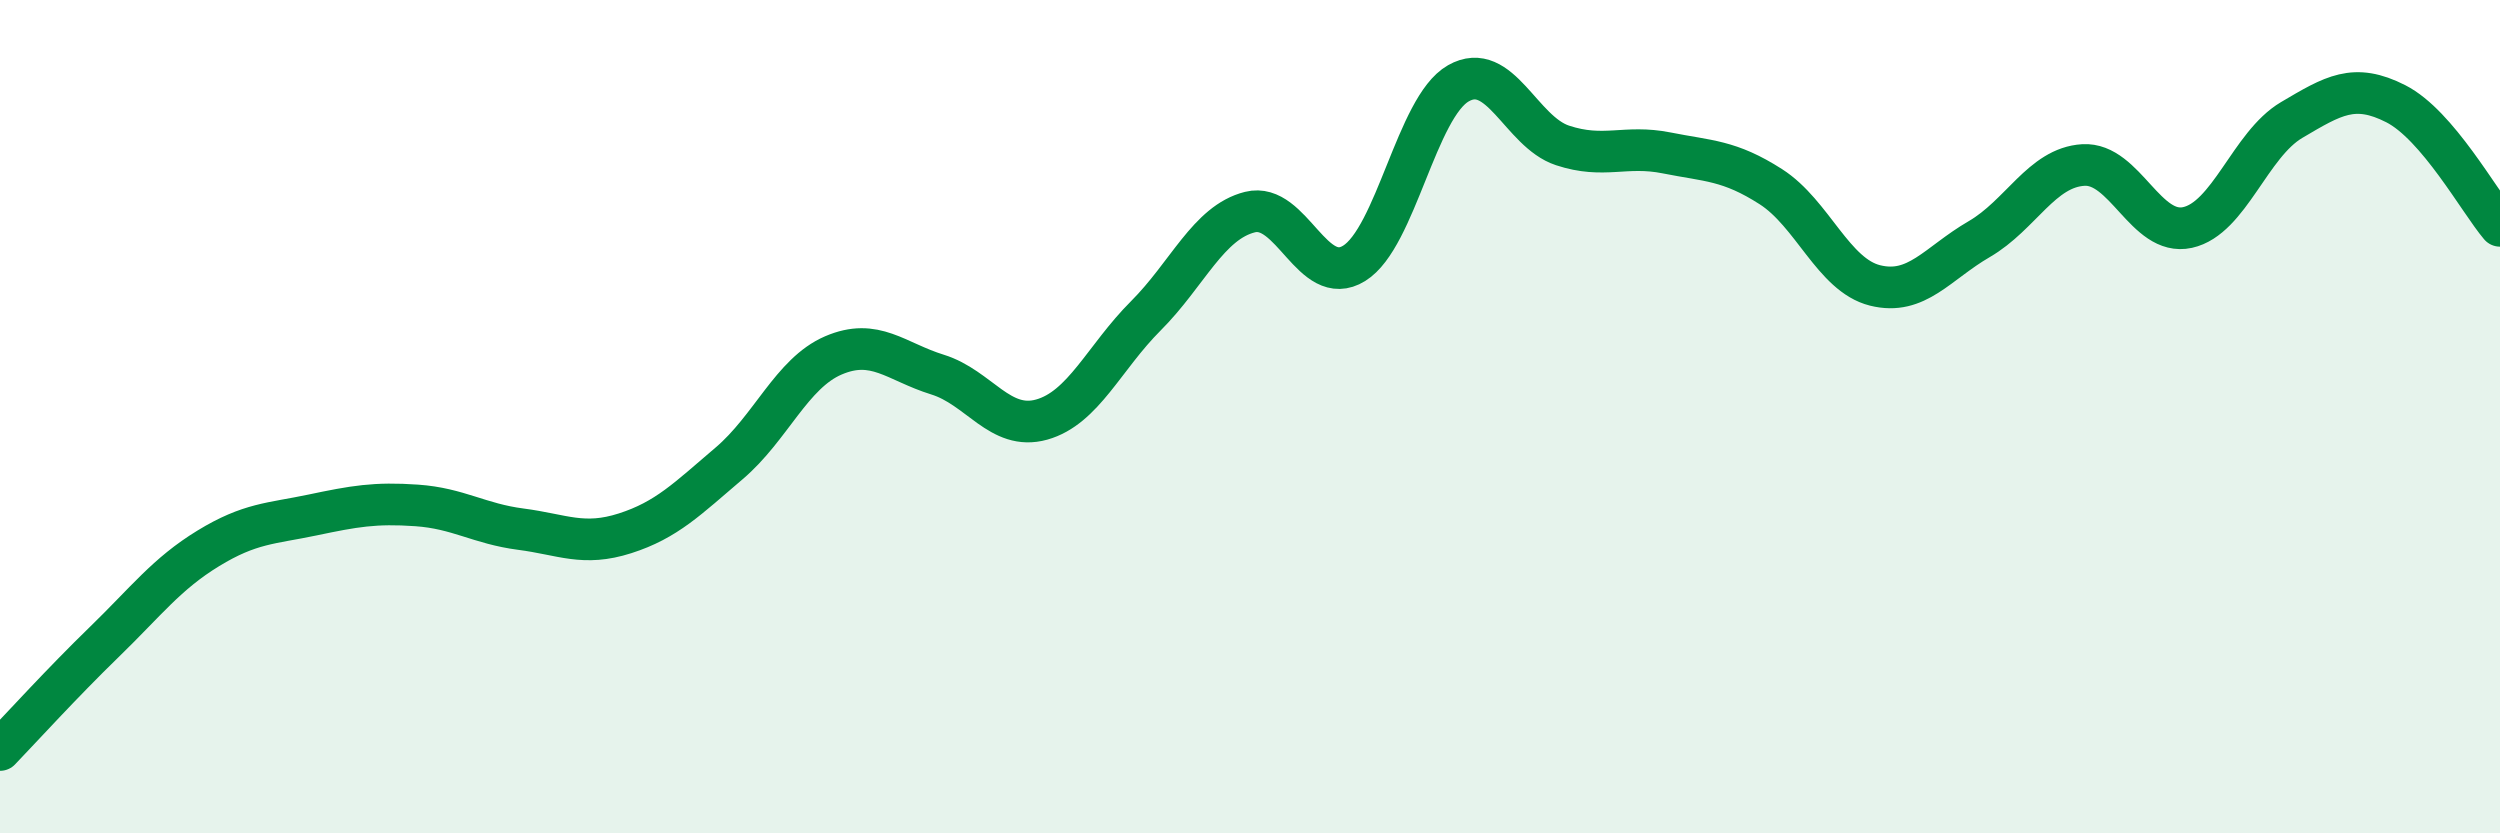
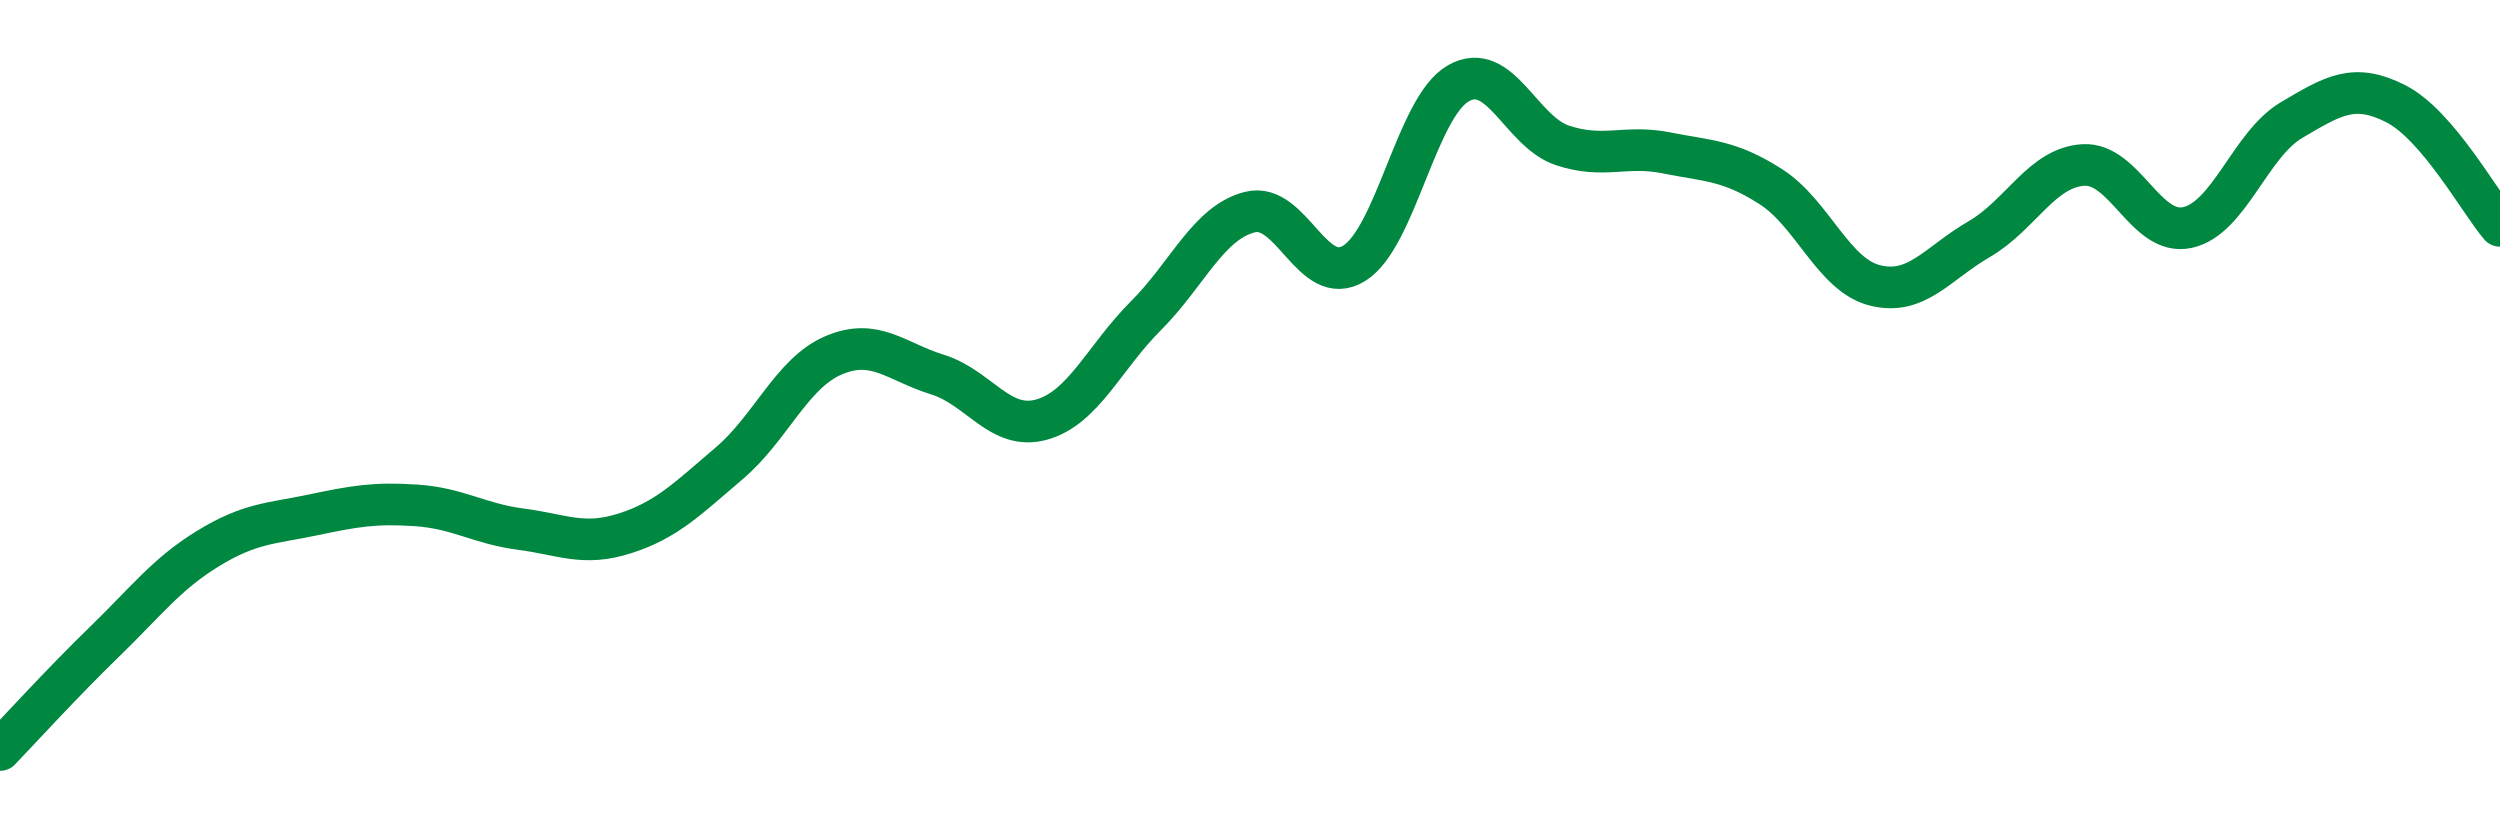
<svg xmlns="http://www.w3.org/2000/svg" width="60" height="20" viewBox="0 0 60 20">
-   <path d="M 0,18 C 0.5,17.48 1.5,16.38 2.5,15.41 C 3.5,14.44 4,13.77 5,13.16 C 6,12.55 6.5,12.57 7.5,12.36 C 8.5,12.15 9,12.06 10,12.13 C 11,12.2 11.5,12.57 12.5,12.7 C 13.5,12.83 14,13.12 15,12.8 C 16,12.48 16.5,11.97 17.5,11.12 C 18.5,10.27 19,8.96 20,8.53 C 21,8.1 21.5,8.68 22.5,8.99 C 23.5,9.3 24,10.35 25,10.07 C 26,9.79 26.5,8.58 27.5,7.58 C 28.5,6.58 29,5.34 30,5.09 C 31,4.84 31.5,6.94 32.5,6.32 C 33.5,5.7 34,2.57 35,2 C 36,1.43 36.5,3.16 37.5,3.49 C 38.5,3.82 39,3.47 40,3.67 C 41,3.87 41.5,3.84 42.5,4.48 C 43.5,5.12 44,6.6 45,6.85 C 46,7.1 46.5,6.32 47.5,5.74 C 48.5,5.16 49,4.02 50,3.96 C 51,3.9 51.5,5.68 52.5,5.46 C 53.5,5.24 54,3.47 55,2.88 C 56,2.29 56.5,1.98 57.5,2.49 C 58.5,3 59.5,4.83 60,5.42L60 20L0 20Z" fill="#008740" opacity="0.1" stroke-linecap="round" stroke-linejoin="round" />
  <path d="M 0,18 C 0.5,17.48 1.5,16.38 2.5,15.41 C 3.5,14.44 4,13.77 5,13.16 C 6,12.55 6.5,12.57 7.5,12.36 C 8.5,12.15 9,12.06 10,12.13 C 11,12.2 11.5,12.57 12.5,12.7 C 13.5,12.83 14,13.12 15,12.8 C 16,12.48 16.5,11.97 17.5,11.12 C 18.5,10.27 19,8.96 20,8.53 C 21,8.1 21.5,8.68 22.5,8.99 C 23.5,9.3 24,10.35 25,10.07 C 26,9.79 26.5,8.58 27.5,7.58 C 28.5,6.58 29,5.34 30,5.09 C 31,4.84 31.5,6.94 32.5,6.32 C 33.5,5.7 34,2.57 35,2 C 36,1.43 36.5,3.16 37.5,3.49 C 38.5,3.82 39,3.47 40,3.67 C 41,3.87 41.5,3.84 42.5,4.48 C 43.5,5.12 44,6.6 45,6.85 C 46,7.1 46.5,6.32 47.5,5.74 C 48.5,5.16 49,4.02 50,3.96 C 51,3.9 51.5,5.68 52.5,5.46 C 53.5,5.24 54,3.47 55,2.88 C 56,2.29 56.5,1.98 57.5,2.49 C 58.5,3 59.5,4.83 60,5.42" stroke="#008740" stroke-width="1" fill="none" stroke-linecap="round" stroke-linejoin="round" />
</svg>